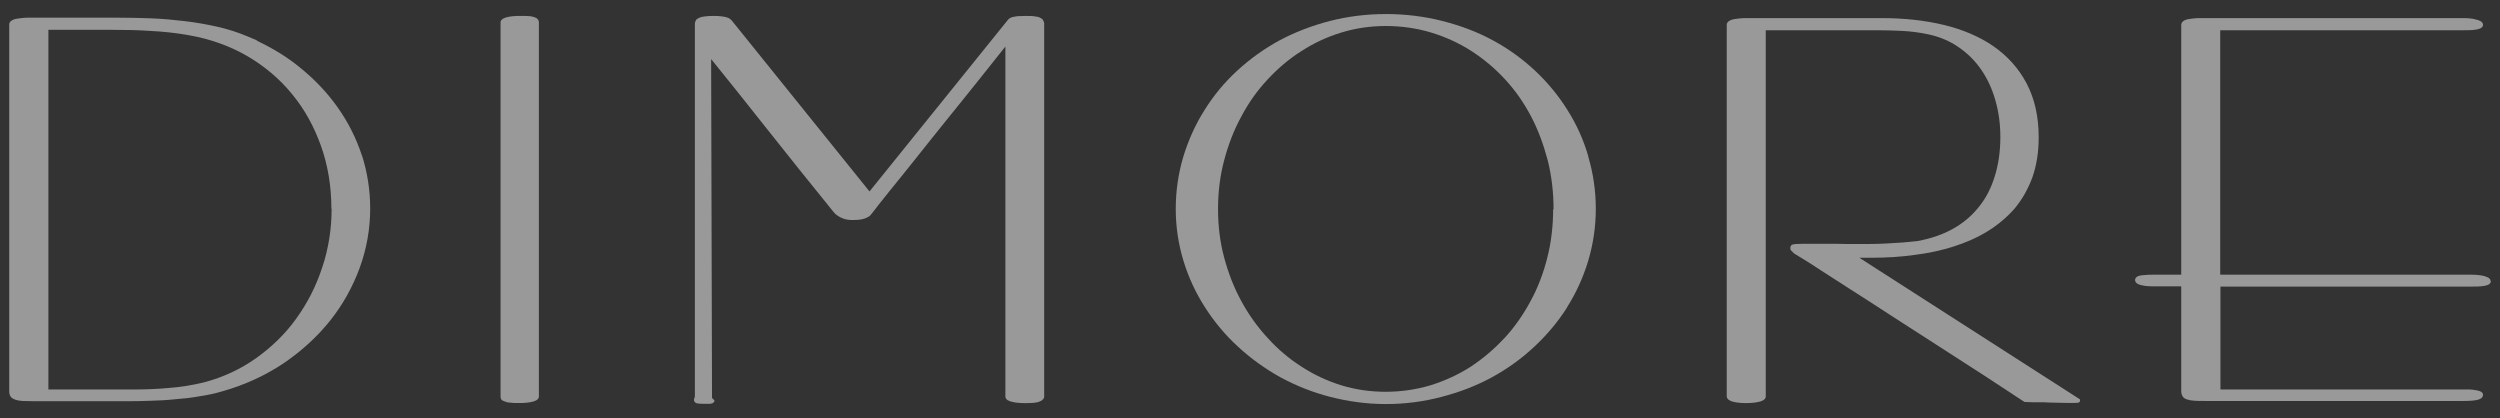
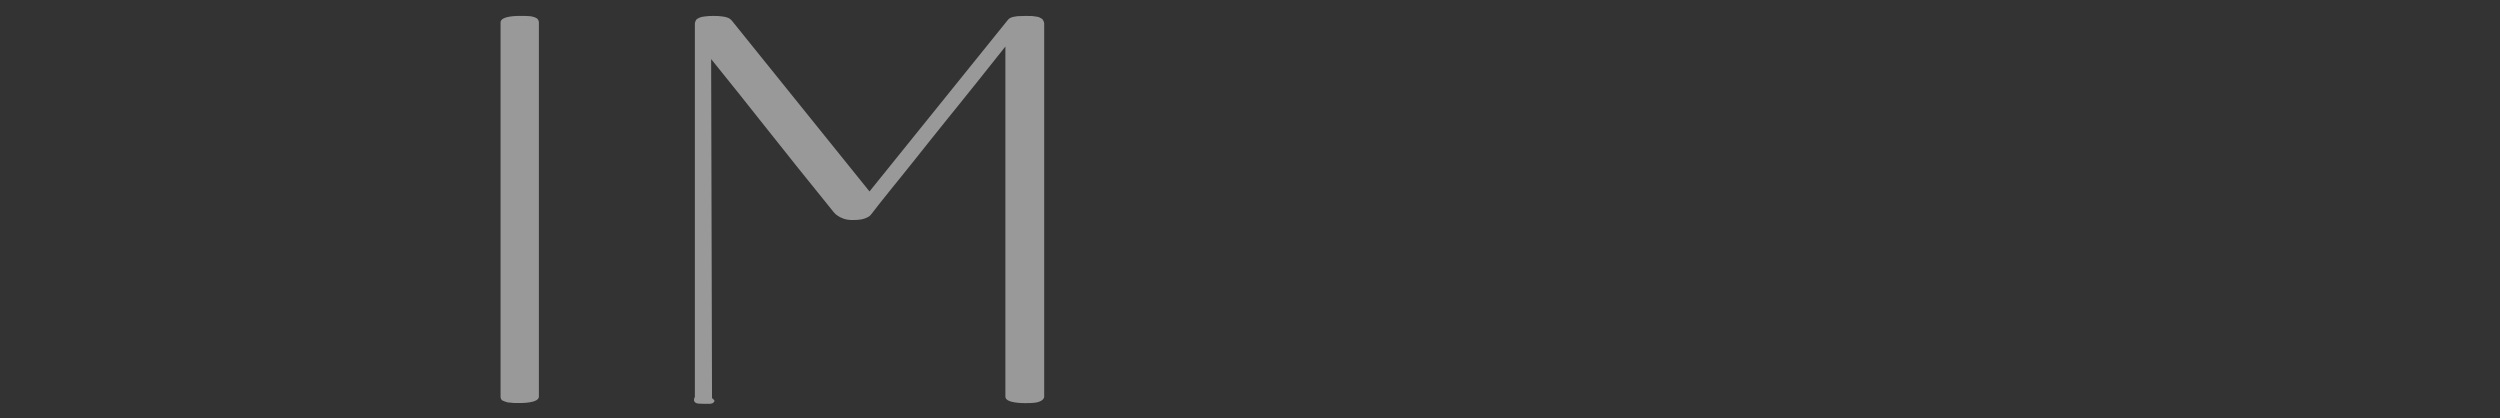
<svg xmlns="http://www.w3.org/2000/svg" id="Livello_1" data-name="Livello 1" viewBox="0 0 543.99 90.96">
  <rect x="0" y="0" width="543.99" height="90.96" fill="#333333" stroke="none" />
  <defs>
    <style>
      .cls-1 {
        opacity: .5;
      }

      .cls-2 {
        fill: #fff;
        stroke-width: 0px;
      }
    </style>
  </defs>
  <g class="cls-1">
-     <path class="cls-2" d="m78.75,33.83c-1.23-3.72-2.97-7.21-5.28-10.47-2.26-3.21-5.09-6.18-8.39-8.82-2.73-2.22-5.85-4.1-9.24-5.7h.19l-2.22-.94c-2.03-.85-4.2-1.56-6.46-2.07s-4.67-.94-7.12-1.23c-2.4-.28-4.86-.52-7.35-.61-2.45-.09-4.86-.14-7.12-.14H5.82c-.57,0-1.08.09-1.6.14-.52.05-.99.14-1.41.33-.66.28-.8.71-.8.99v79.82c0,.42.09.85.28,1.13.19.33.57.52,1.04.71.42.14.9.24,1.56.28.66,0,1.46.05,2.4.05h19.99c1.74,0,3.54,0,5.33-.09,1.89-.05,3.72-.14,5.47-.33,1.84-.14,3.63-.33,5.37-.66,1.7-.24,3.39-.61,4.95-1.08,4.86-1.37,9.33-3.44,13.29-6.08,3.96-2.69,7.35-5.8,10.14-9.29,2.78-3.49,4.95-7.4,6.46-11.55,1.51-4.15,2.26-8.49,2.26-12.87,0-3.96-.61-7.83-1.79-11.55v.05Zm-8.63,24.33c-1.32,4.1-3.25,7.83-5.66,11.17-2.4,3.35-5.37,6.22-8.77,8.63-3.39,2.4-7.17,4.15-11.27,5.23-2.5.61-5.09,1.04-7.68,1.23-2.59.24-5.14.33-7.54.33H10.53V6.49h13.91c2.73,0,5.52.05,8.3.24,2.73.14,5.52.42,8.39.94,4.57.8,8.82,2.31,12.59,4.48,3.82,2.22,7.12,5,9.81,8.3,2.73,3.3,4.81,7.07,6.32,11.31,1.51,4.24,2.26,8.82,2.26,13.67l.05-.05c0,4.38-.66,8.67-2.03,12.78Z" />
    <path class="cls-2" d="m116.32,3.75c-.33-.09-.71-.24-1.23-.24-.47-.05-1.08-.05-1.93-.05-1.13,0-2.12.09-2.83.28-.38.09-1.41.38-1.41,1.13v81.42c0,.24.05.47.19.66.14.19.38.28.75.42.33.14.71.24,1.23.24.47.09,1.08.09,1.93.09,1.13,0,2.07-.09,2.83-.28.38-.09,1.41-.38,1.41-1.13V4.88c0-.19-.05-.42-.19-.61-.14-.24-.38-.38-.75-.52Z" />
    <path class="cls-2" d="m207.27,24.5c3.16-3.91,7.02-8.72,11.5-14.38v76.19c0,.75,1.04,1.04,1.46,1.13.75.19,1.74.28,2.88.28,1.56,0,2.55-.09,3.06-.33.66-.24,1.04-.66,1.04-1.08V5.07c0-.19-.09-.38-.19-.57-.09-.28-.33-.47-.66-.61-.28-.19-.71-.28-1.23-.33-.47-.09-1.18-.09-2.03-.09-.71,0-1.27.05-1.7.05-.42.05-.8.14-1.08.19-.28.09-.52.19-.71.33-.14.09-.33.33-.33.33l-30.08,37.29-29.94-37.15-.28-.28c-.19-.19-.42-.33-.75-.42-.28-.09-.61-.19-1.13-.24-.94-.14-2.69-.14-3.68,0-.52.05-.94.14-1.23.28-.33.14-.57.28-.75.52-.14.24-.24.66-.24.66v81.33c-.14.24-.19.42-.19.66,0,.19.05.57.66.75.19.05.52.09,1.32.09h1.56c.24-.05.57-.05.75-.33l.19-.28-.14-.24c-.09-.14-.42-.38-.42-.38l-.19-73.78c3.91,4.81,8.01,9.99,12.21,15.28,4.38,5.56,9.15,11.46,14.1,17.59.09.09.19.24.38.47s.47.52.85.75c.33.24.75.47,1.32.66.57.19,1.18.28,1.93.28.8,0,1.41-.05,1.93-.14.47-.09.9-.24,1.23-.42.33-.14.66-.38.85-.66.19-.24.38-.42.52-.66.19-.24.61-.75,1.13-1.46.57-.71,1.41-1.79,2.64-3.3,1.18-1.46,2.92-3.58,5.09-6.32,2.17-2.73,4.95-6.22,8.34-10.42Z" />
-     <path class="cls-2" d="m340.97,66.88c1.98-3.11,3.54-6.55,4.62-10.14,1.08-3.63,1.65-7.4,1.65-11.31s-.57-7.78-1.65-11.36l.05.05c-1.04-3.63-2.59-7.07-4.57-10.18-1.93-3.11-4.34-6.03-7.07-8.58-2.73-2.55-5.85-4.81-9.19-6.6-3.39-1.84-7.07-3.21-10.98-4.2-7.78-1.98-16.55-2.03-24.42,0-3.87.99-7.54,2.4-10.94,4.2-3.39,1.84-6.46,4.05-9.24,6.6s-5.19,5.47-7.12,8.58c-1.98,3.11-3.54,6.6-4.62,10.14-1.08,3.63-1.65,7.45-1.65,11.36s.57,7.64,1.65,11.22c1.08,3.58,2.64,6.98,4.67,10.14,1.98,3.11,4.38,6.03,7.17,8.58,2.78,2.59,5.89,4.81,9.24,6.69,3.39,1.84,7.02,3.3,10.89,4.29s7.92,1.56,12.07,1.56,8.25-.52,12.12-1.56c3.87-.99,7.54-2.4,10.94-4.24,3.39-1.84,6.51-4.1,9.24-6.65,2.78-2.59,5.19-5.47,7.17-8.58Zm-13.67,6.74c-2.22,2.4-4.71,4.48-7.35,6.22-2.73,1.74-5.66,3.06-8.72,4.01-6.18,1.84-13.15,1.89-19.33,0-3.06-.94-5.99-2.31-8.67-4.05-2.73-1.74-5.19-3.82-7.4-6.27-2.22-2.4-4.15-5.09-5.75-8.06-1.6-2.92-2.83-6.13-3.72-9.48-.9-3.35-1.32-6.88-1.32-10.51s.42-7.17,1.32-10.56c.9-3.39,2.12-6.6,3.72-9.52,1.56-2.97,3.49-5.7,5.7-8.06,2.22-2.4,4.71-4.53,7.4-6.22,2.69-1.74,5.61-3.11,8.72-4.05,3.06-.94,6.32-1.41,9.66-1.41s6.69.47,9.81,1.41c3.11.94,6.03,2.26,8.77,4.01,2.69,1.74,5.19,3.82,7.35,6.18,2.22,2.4,4.1,5.09,5.66,8.06,1.56,2.97,2.73,6.18,3.63,9.57.85,3.39,1.27,6.98,1.27,10.7l-.09-.09c0,3.63-.42,7.21-1.27,10.56-.85,3.39-2.07,6.6-3.68,9.52-1.56,2.92-3.49,5.66-5.7,8.06Z" />
-     <path class="cls-2" d="m407.45,56.08c3.06,0,6.18-.19,9.15-.61,3.02-.38,5.89-.99,8.53-1.84,2.64-.85,5.14-1.93,7.35-3.3,2.22-1.37,4.2-3.02,5.89-4.95,1.65-1.98,2.92-4.24,3.87-6.79.9-2.55,1.37-5.47,1.37-8.72,0-4.53-.9-8.44-2.64-11.74s-4.2-5.99-7.26-8.11c-3.02-2.07-6.69-3.63-10.84-4.62-4.15-.99-8.67-1.46-13.39-1.46h-29.98c-.57,0-1.04.09-1.56.14-.57.05-.99.14-1.41.33-.66.28-.8.71-.8.99v80.85c0,.71.94,1.04,1.23,1.13.66.19,1.65.33,2.92.33,1.13,0,2.12-.09,2.88-.28.38-.09,1.46-.38,1.46-1.13V6.58h24c1.84,0,3.72.05,5.61.14,1.84.09,3.82.33,5.75.75,2.45.52,4.71,1.46,6.65,2.83,1.93,1.32,3.58,2.97,4.9,4.9,1.32,1.93,2.36,4.15,3.06,6.65.71,2.45,1.08,5.14,1.08,7.92,0,3.16-.42,6.08-1.23,8.63-.8,2.59-1.98,4.86-3.54,6.74-1.56,1.93-3.44,3.49-5.66,4.71-2.22,1.23-4.76,2.07-7.54,2.59-2.03.24-4.15.42-6.41.52-2.31.14-4.38.14-6.32.14h-2.22c-1.51-.05-3.35-.05-5.75-.05h-4.24c-.85,0-1.37.05-1.7.05-.42.05-.66.09-.85.24-.19.19-.33.52-.19.9l-.05.09.85.85.24.14c.42.24,1.08.66,1.93,1.18.85.52,2.12,1.32,3.68,2.36,1.6,1.04,3.63,2.36,6.08,3.91,2.45,1.56,5.47,3.49,9,5.8l12.59,8.11c4.81,3.06,10.32,6.65,16.6,10.8h.28c.33,0,.9.05,1.56.05h2.31c.8.05,1.7.09,2.55.09.9,0,1.7.05,2.4.05h1.79c.66,0,1.18,0,1.18-.52v-.24l-48.04-30.83h2.88Z" />
-     <path class="cls-2" d="m541.95,61.18c0-.75-1.04-.99-1.46-1.13-.8-.19-1.74-.28-2.83-.28h-54.55V6.58h52.9c1.08,0,1.98,0,2.73-.14.38-.05,1.56-.24,1.56-1.04,0-.75-1.04-1.04-1.46-1.13-.8-.24-1.74-.33-2.83-.33h-57.66c-.57,0-1.04.09-1.56.14-.57.05-.99.14-1.41.33-.61.28-.75.71-.75.99v54.36h-5.75c-1.18,0-2.07.05-2.78.14-.99.09-1.51.47-1.51,1.04,0,.8,1.08,1.08,1.46,1.13.71.19,1.65.24,2.83.24h5.75v22.77c0,.42.09.8.28,1.13s.52.57.99.71c.38.14.94.24,1.6.28.61.05,1.41.05,2.36.05h56.15c1.46,0,2.45-.09,3.06-.24,1.04-.24,1.23-.75,1.23-1.13,0-.19-.09-.52-.66-.75-.24-.09-.57-.19-.99-.24-.38-.05-.8-.14-1.27-.14h-54.22v-22.39h54.55c1.08,0,1.98,0,2.73-.14.42-.05,1.56-.24,1.56-1.04h-.05Z" />
  </g>
</svg>